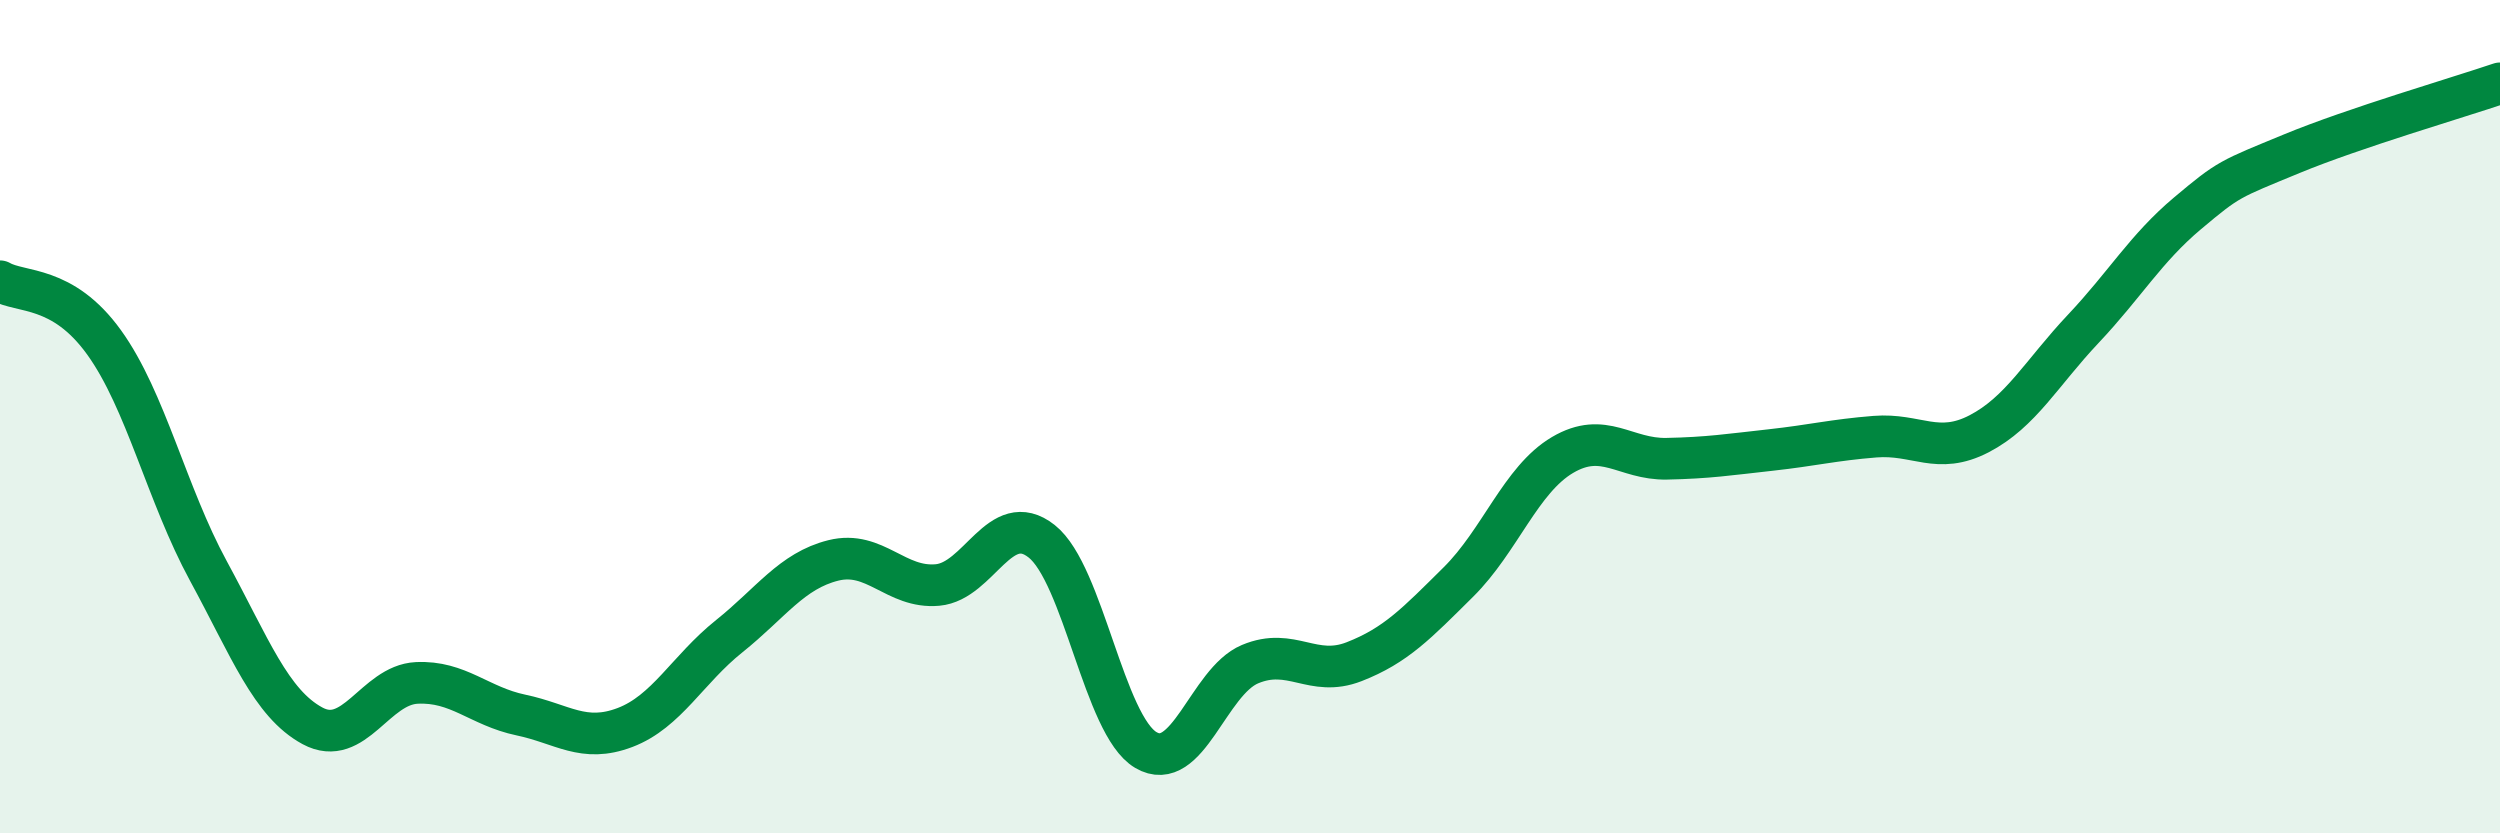
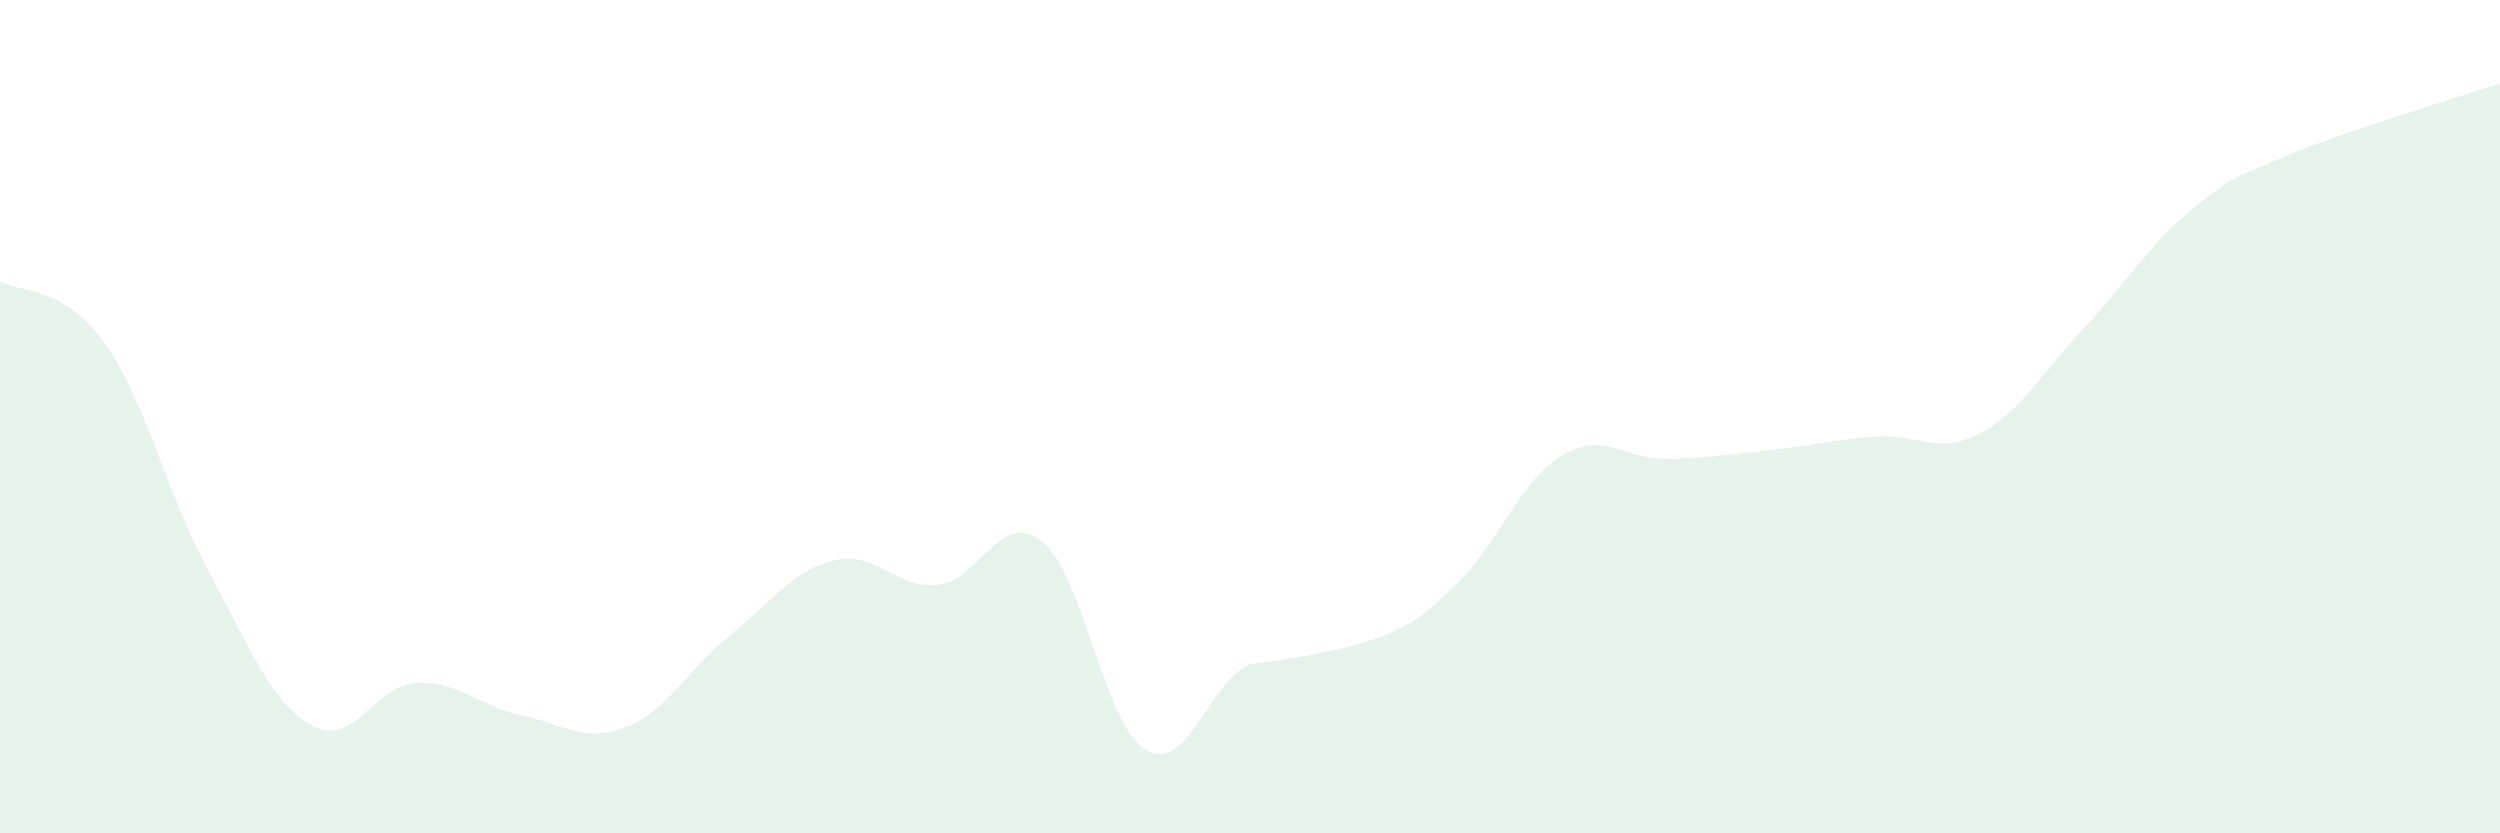
<svg xmlns="http://www.w3.org/2000/svg" width="60" height="20" viewBox="0 0 60 20">
-   <path d="M 0,6.75 C 0.5,7.04 1.5,6.83 2.5,8.22 C 3.5,9.61 4,11.86 5,13.7 C 6,15.54 6.5,16.88 7.5,17.42 C 8.5,17.96 9,16.44 10,16.39 C 11,16.34 11.5,16.95 12.5,17.16 C 13.5,17.37 14,17.84 15,17.46 C 16,17.08 16.5,16.07 17.5,15.27 C 18.5,14.47 19,13.7 20,13.45 C 21,13.2 21.5,14.13 22.5,14.04 C 23.5,13.95 24,12.2 25,12.99 C 26,13.78 26.5,17.41 27.5,18 C 28.5,18.59 29,16.36 30,15.94 C 31,15.52 31.5,16.27 32.5,15.88 C 33.5,15.49 34,14.96 35,13.97 C 36,12.98 36.5,11.51 37.5,10.92 C 38.5,10.33 39,11.03 40,11.01 C 41,10.99 41.5,10.91 42.5,10.8 C 43.5,10.69 44,10.56 45,10.48 C 46,10.4 46.5,10.93 47.5,10.41 C 48.5,9.89 49,8.95 50,7.89 C 51,6.83 51.5,5.96 52.5,5.12 C 53.5,4.28 53.5,4.31 55,3.69 C 56.5,3.07 59,2.34 60,2L60 20L0 20Z" fill="#008740" opacity="0.1" stroke-linecap="round" stroke-linejoin="round" />
-   <path d="M 0,6.75 C 0.5,7.04 1.5,6.83 2.5,8.22 C 3.5,9.61 4,11.86 5,13.7 C 6,15.54 6.5,16.88 7.5,17.42 C 8.5,17.96 9,16.44 10,16.39 C 11,16.34 11.5,16.95 12.5,17.16 C 13.5,17.37 14,17.84 15,17.46 C 16,17.08 16.5,16.07 17.5,15.27 C 18.5,14.47 19,13.7 20,13.45 C 21,13.2 21.5,14.13 22.5,14.04 C 23.5,13.95 24,12.2 25,12.99 C 26,13.78 26.5,17.41 27.5,18 C 28.5,18.59 29,16.36 30,15.94 C 31,15.52 31.5,16.27 32.5,15.88 C 33.5,15.49 34,14.96 35,13.97 C 36,12.98 36.5,11.51 37.5,10.92 C 38.5,10.33 39,11.03 40,11.01 C 41,10.99 41.5,10.91 42.5,10.8 C 43.5,10.69 44,10.56 45,10.48 C 46,10.4 46.5,10.93 47.5,10.41 C 48.5,9.89 49,8.95 50,7.89 C 51,6.83 51.5,5.96 52.5,5.12 C 53.5,4.28 53.5,4.31 55,3.69 C 56.5,3.07 59,2.34 60,2" stroke="#008740" stroke-width="1" fill="none" stroke-linecap="round" stroke-linejoin="round" />
+   <path d="M 0,6.75 C 0.5,7.04 1.5,6.83 2.5,8.22 C 3.5,9.61 4,11.86 5,13.7 C 6,15.54 6.5,16.88 7.5,17.42 C 8.5,17.96 9,16.44 10,16.39 C 11,16.34 11.5,16.95 12.5,17.16 C 13.5,17.37 14,17.84 15,17.46 C 16,17.08 16.5,16.07 17.5,15.27 C 18.5,14.47 19,13.7 20,13.45 C 21,13.2 21.5,14.13 22.5,14.04 C 23.5,13.95 24,12.2 25,12.99 C 26,13.78 26.5,17.41 27.5,18 C 28.5,18.59 29,16.36 30,15.94 C 33.5,15.49 34,14.96 35,13.97 C 36,12.98 36.5,11.51 37.5,10.92 C 38.5,10.33 39,11.03 40,11.01 C 41,10.99 41.5,10.91 42.5,10.8 C 43.5,10.69 44,10.56 45,10.48 C 46,10.4 46.5,10.93 47.5,10.41 C 48.5,9.89 49,8.95 50,7.89 C 51,6.83 51.5,5.96 52.5,5.12 C 53.5,4.28 53.5,4.31 55,3.69 C 56.5,3.07 59,2.34 60,2L60 20L0 20Z" fill="#008740" opacity="0.1" stroke-linecap="round" stroke-linejoin="round" />
</svg>